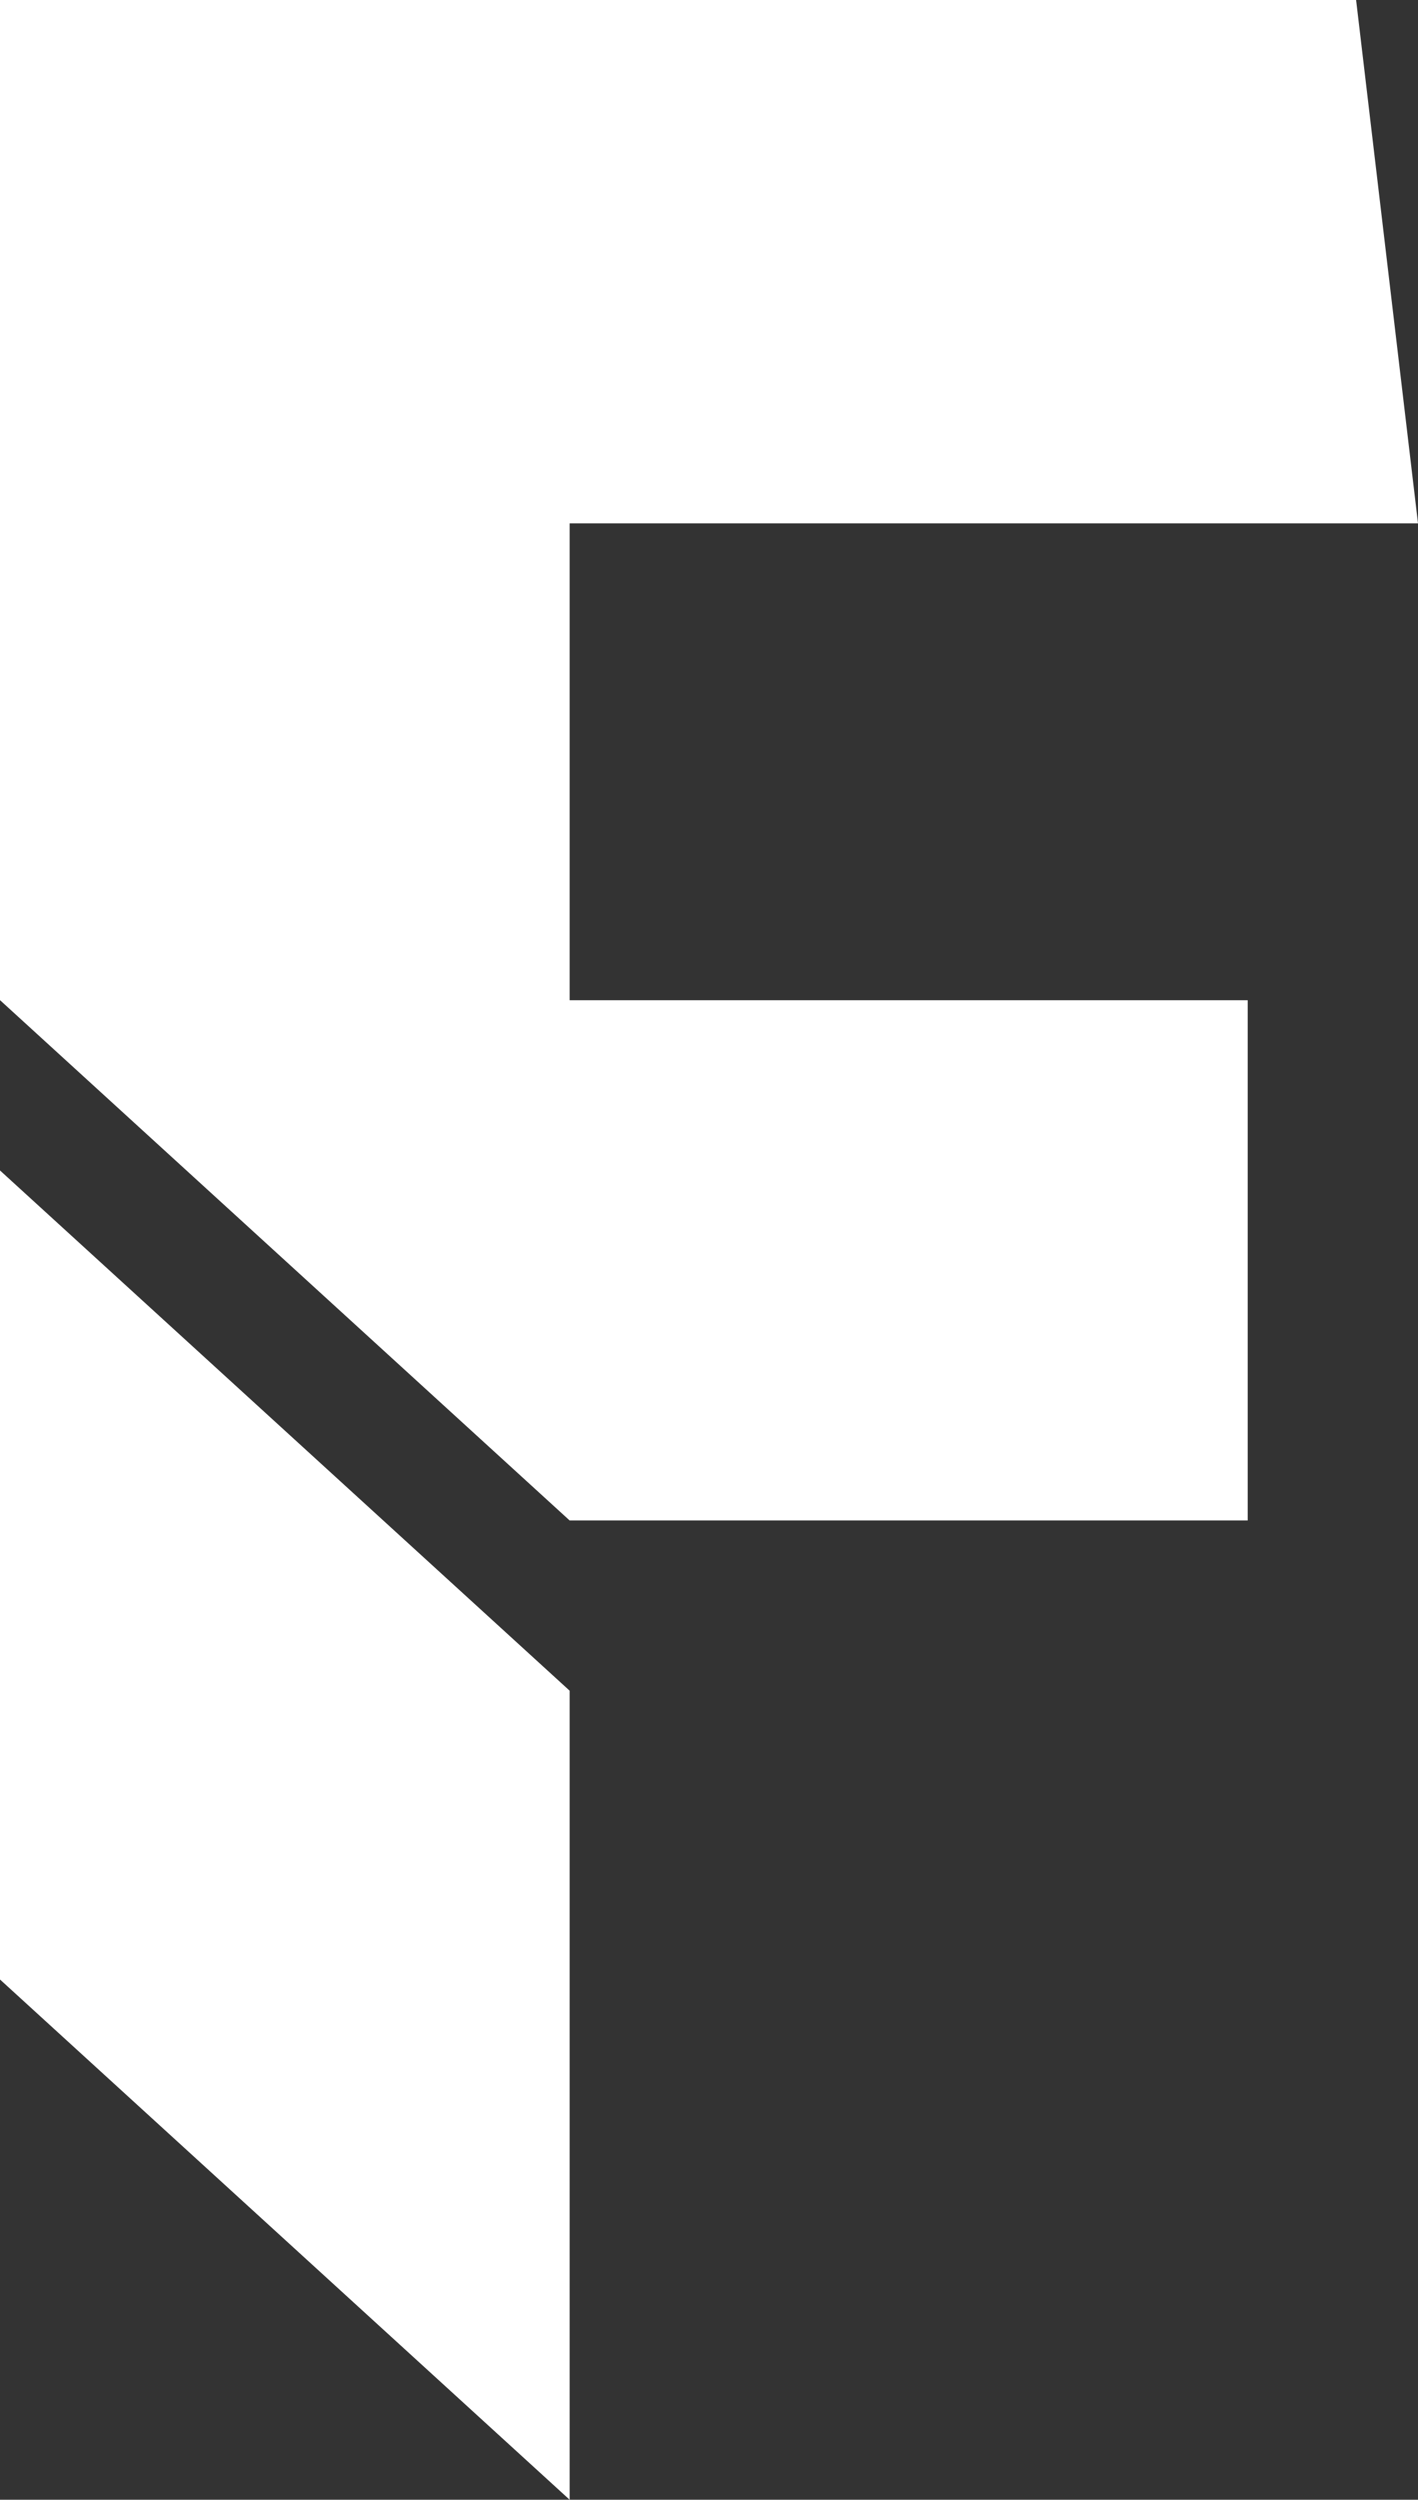
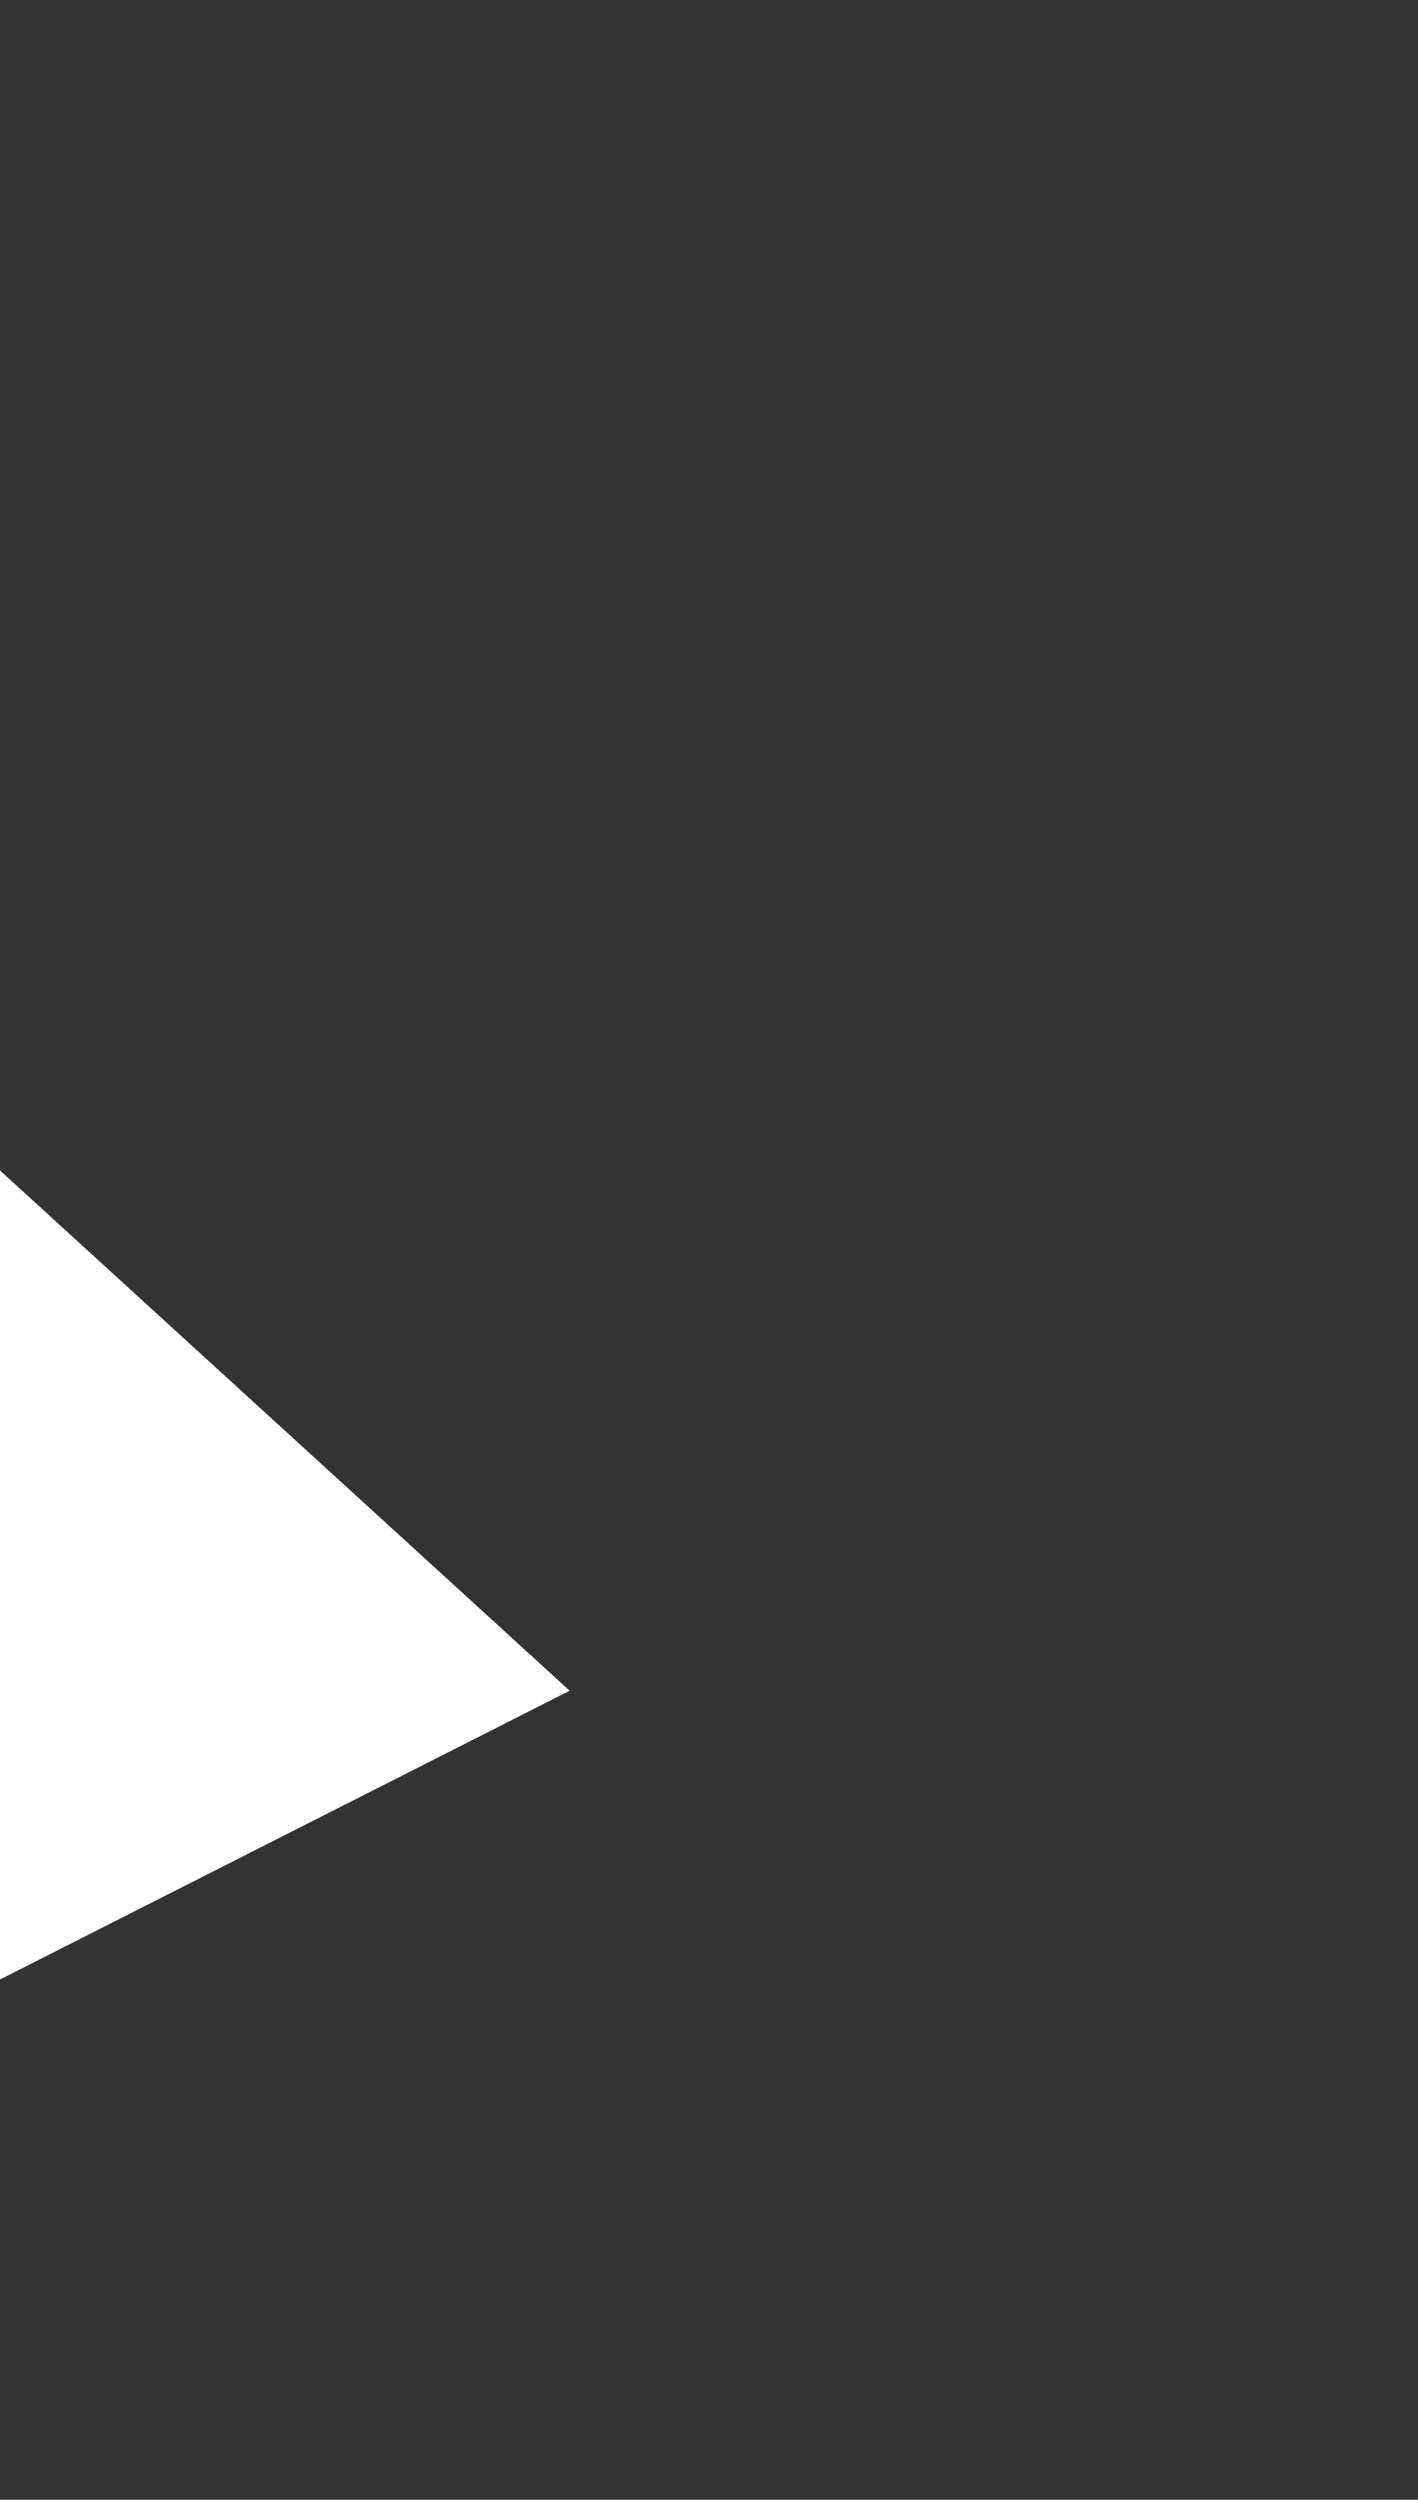
<svg xmlns="http://www.w3.org/2000/svg" viewBox="0 0 166.53 293.53">
  <rect x="0" y="0" width="166.53" height="293.53" fill="#333333" stroke="none" />
  <defs>
    <style>.cls-1{fill:#fff;}</style>
  </defs>
  <g id="Ebene_2" data-name="Ebene 2">
    <g id="Small_Version" data-name="Small Version">
-       <path class="cls-1" d="M0,232.44v-95l66.9,61.09v95Z" />
-       <path class="cls-1" d="M0,117.44V0H159.26l7.27,61.45H66.9v56h79.63v61.09H66.9Z" />
+       <path class="cls-1" d="M0,232.44v-95l66.9,61.09Z" />
    </g>
  </g>
</svg>